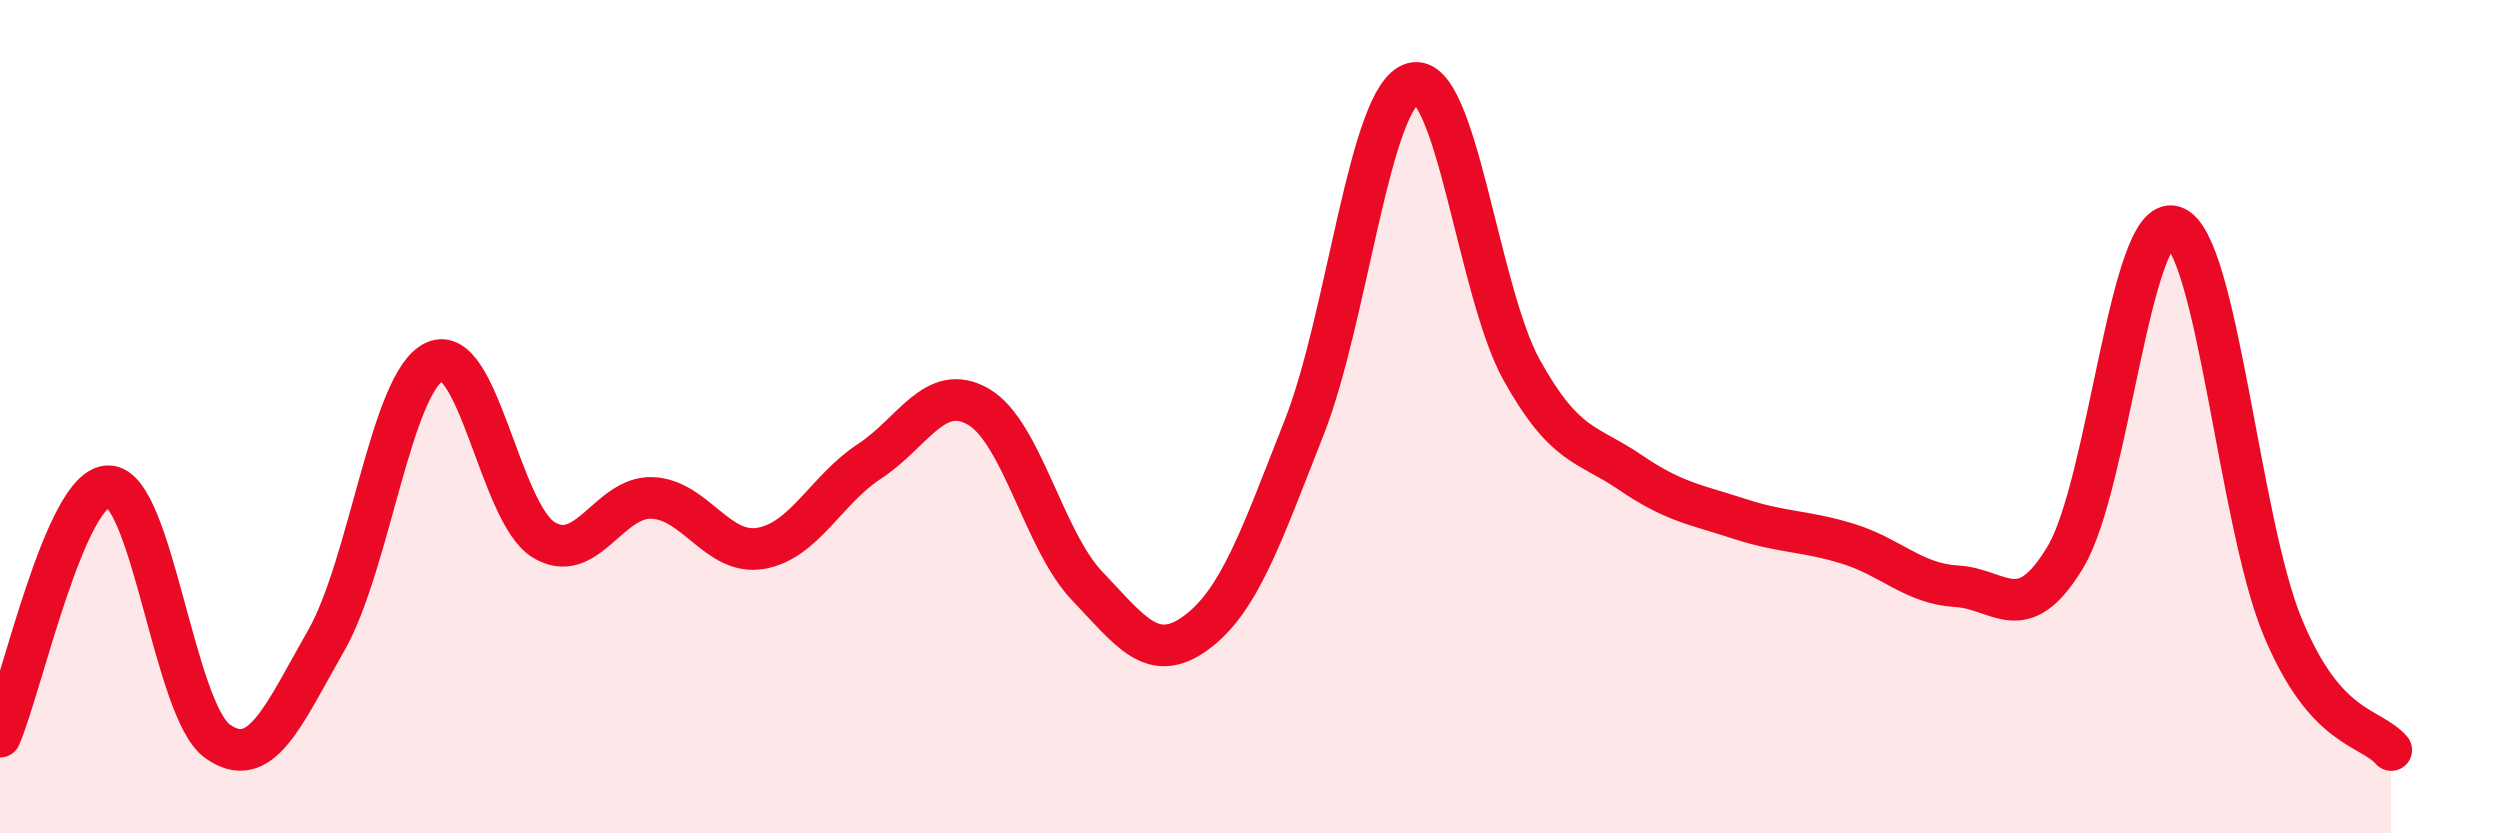
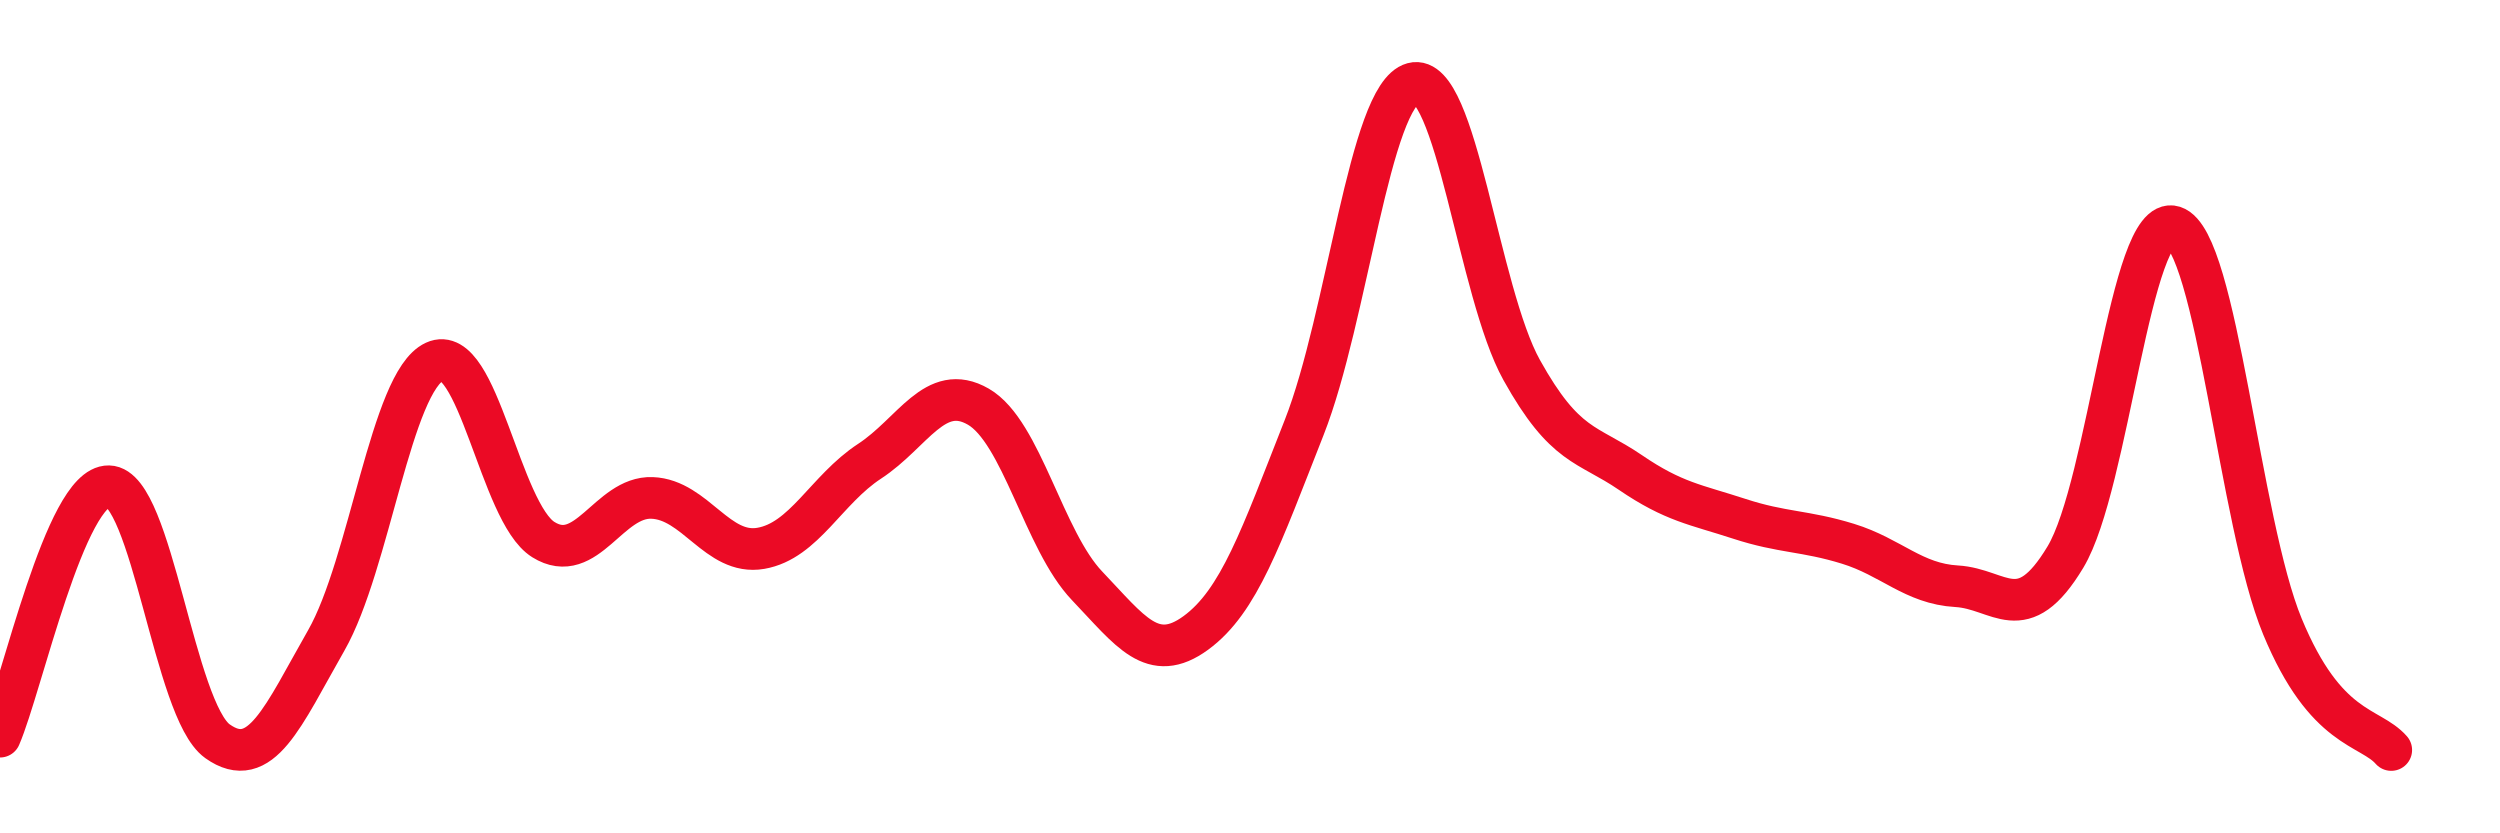
<svg xmlns="http://www.w3.org/2000/svg" width="60" height="20" viewBox="0 0 60 20">
-   <path d="M 0,17.68 C 0.52,16.48 1.57,11.65 2.61,11.67 C 3.65,11.69 4.18,17.05 5.22,17.79 C 6.26,18.53 6.79,17.19 7.83,15.37 C 8.87,13.55 9.39,9.16 10.43,8.68 C 11.47,8.2 12,12.3 13.04,12.95 C 14.08,13.6 14.61,11.91 15.65,11.95 C 16.69,11.99 17.22,13.34 18.26,13.16 C 19.3,12.98 19.83,11.75 20.87,11.07 C 21.91,10.39 22.44,9.16 23.48,9.76 C 24.52,10.36 25.05,12.97 26.09,14.06 C 27.13,15.15 27.66,15.95 28.7,15.19 C 29.74,14.43 30.26,12.9 31.3,10.26 C 32.34,7.62 32.87,2.28 33.91,2 C 34.95,1.72 35.48,7.01 36.52,8.88 C 37.56,10.75 38.09,10.63 39.13,11.34 C 40.17,12.05 40.7,12.11 41.74,12.45 C 42.78,12.79 43.31,12.73 44.35,13.05 C 45.39,13.37 45.92,14.01 46.96,14.07 C 48,14.13 48.53,15.1 49.57,13.37 C 50.61,11.64 51.13,5.11 52.17,5.44 C 53.21,5.77 53.74,12.53 54.78,15.04 C 55.82,17.55 56.87,17.41 57.39,18L57.39 20L0 20Z" fill="#EB0A25" opacity="0.1" stroke-linecap="round" stroke-linejoin="round" />
  <path d="M 0,17.68 C 0.52,16.48 1.57,11.65 2.61,11.67 C 3.65,11.69 4.18,17.05 5.22,17.79 C 6.26,18.53 6.79,17.19 7.83,15.37 C 8.87,13.55 9.39,9.16 10.43,8.68 C 11.47,8.2 12,12.3 13.04,12.95 C 14.08,13.6 14.61,11.91 15.65,11.95 C 16.69,11.99 17.22,13.34 18.26,13.16 C 19.3,12.98 19.83,11.75 20.87,11.07 C 21.91,10.39 22.44,9.16 23.48,9.76 C 24.52,10.36 25.05,12.97 26.09,14.06 C 27.13,15.15 27.66,15.95 28.7,15.19 C 29.74,14.43 30.26,12.9 31.3,10.26 C 32.34,7.62 32.87,2.28 33.91,2 C 34.95,1.72 35.48,7.01 36.52,8.88 C 37.56,10.75 38.09,10.63 39.13,11.34 C 40.17,12.05 40.7,12.11 41.74,12.45 C 42.78,12.79 43.31,12.73 44.35,13.05 C 45.39,13.37 45.92,14.01 46.96,14.07 C 48,14.13 48.53,15.1 49.57,13.37 C 50.61,11.64 51.13,5.11 52.17,5.44 C 53.21,5.77 53.74,12.53 54.78,15.04 C 55.82,17.55 56.87,17.41 57.39,18" stroke="#EB0A25" stroke-width="1" fill="none" stroke-linecap="round" stroke-linejoin="round" />
</svg>